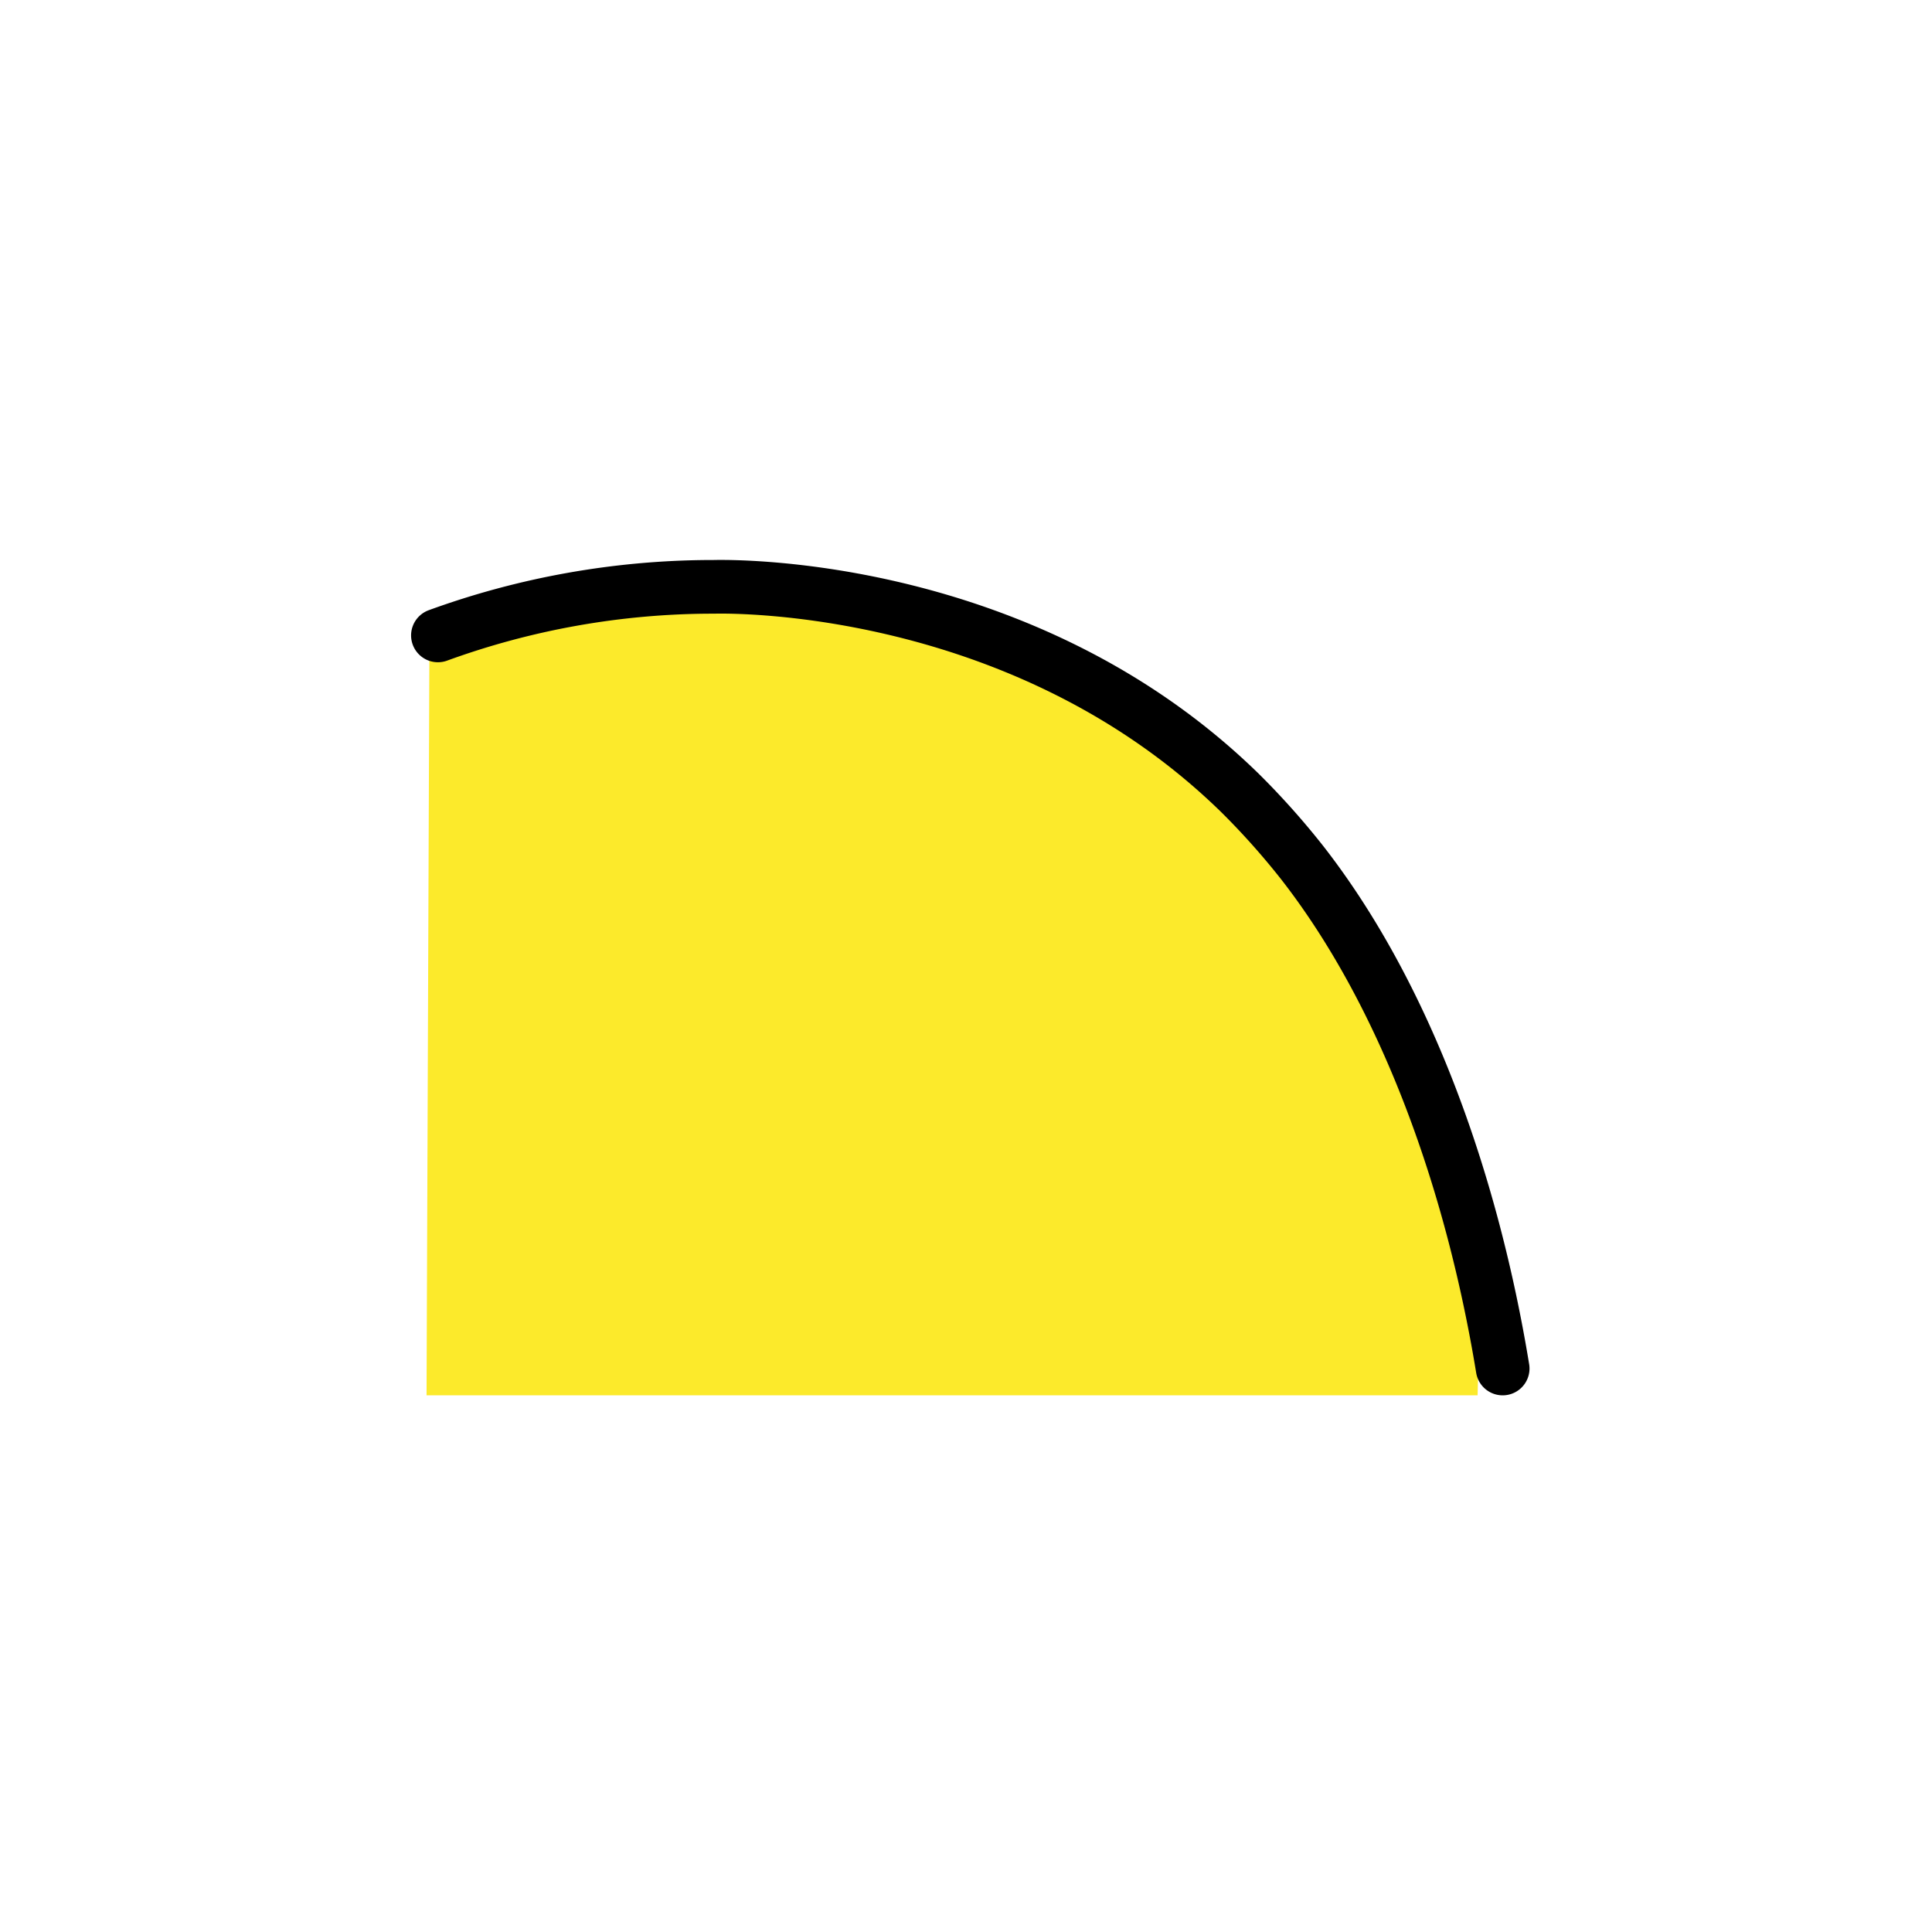
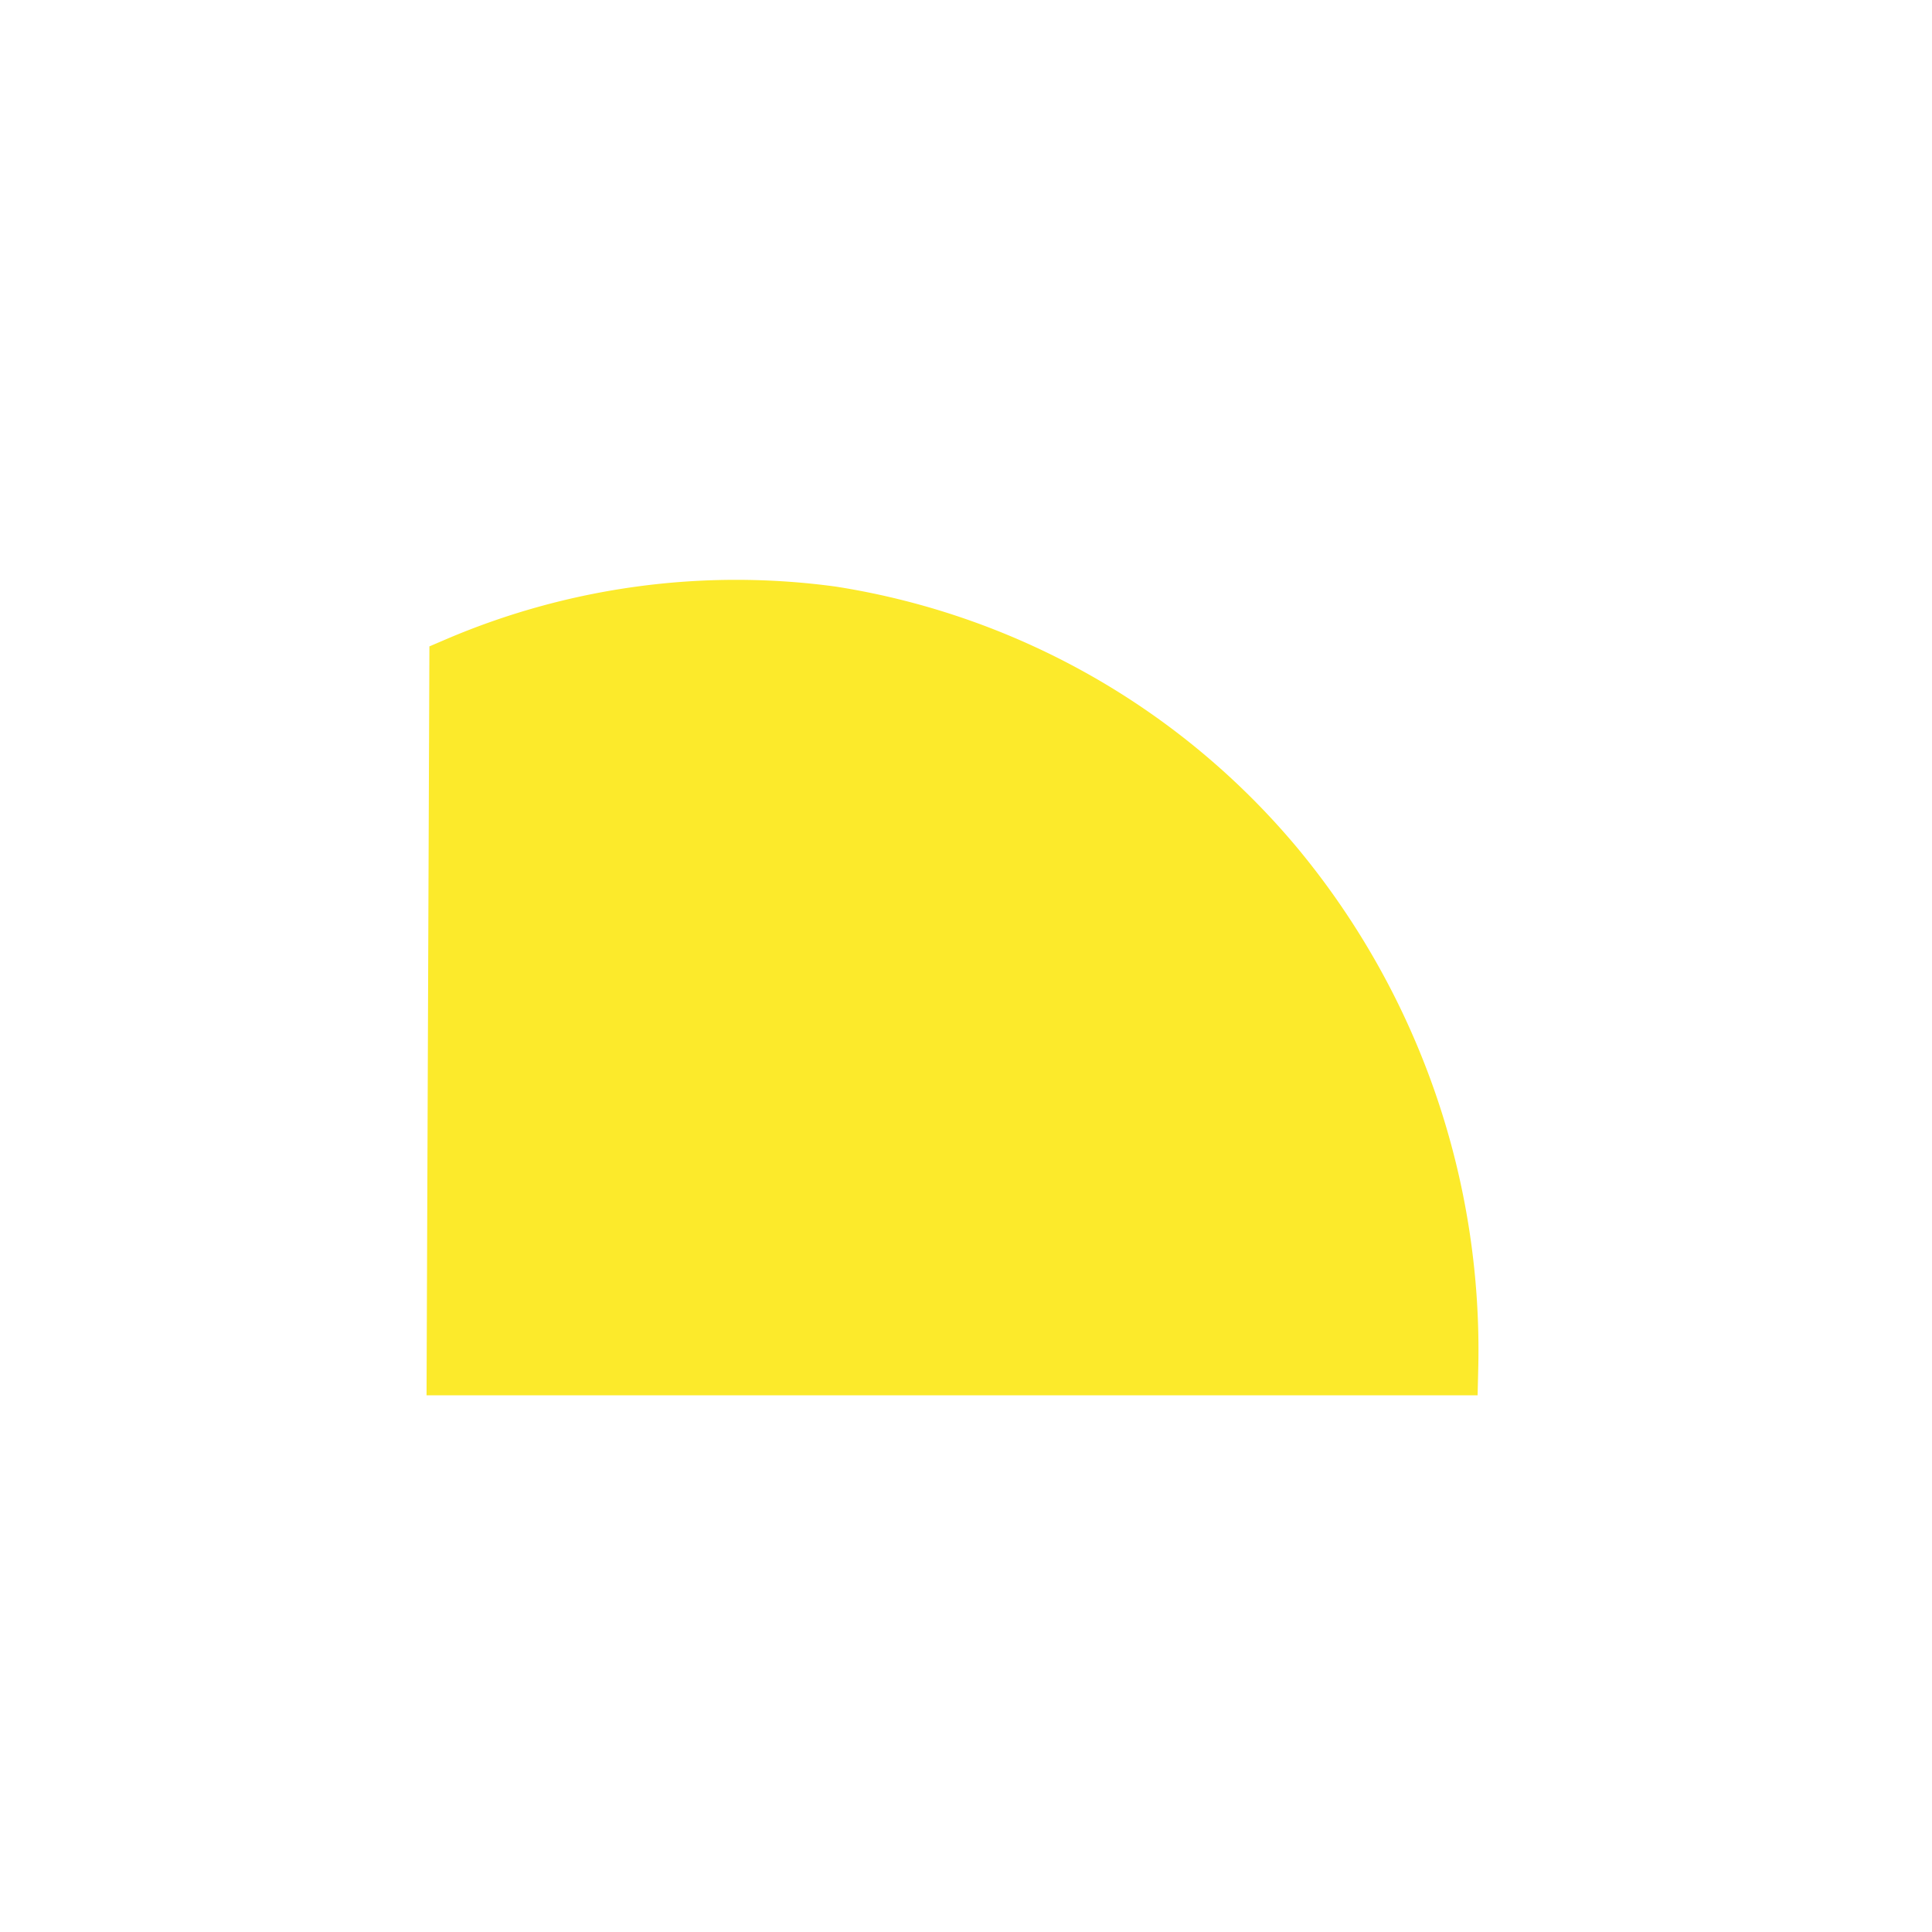
<svg xmlns="http://www.w3.org/2000/svg" width="800" height="800" viewBox="0 0 72 72">
  <path fill="#fcea2b" stroke="#fcea2b" stroke-miterlimit="10" stroke-width="2" d="M16.9 51h37.19a28.31 28.31 0 0 0-6.46-18.7A27.08 27.08 0 0 0 31 22.85a26.5 26.5 0 0 0-14 1.9z" />
-   <path fill="none" stroke="#000" stroke-linecap="round" stroke-linejoin="round" stroke-width="2" d="M56 51c-1.12-6.83-3.55-13.82-7.47-18.85a28.384 28.384 0 0 0-2.31-2.59c-8-7.83-18.82-7.71-19.63-7.69h-.17a29.999 29.999 0 0 0-10.1 1.81" />
</svg>